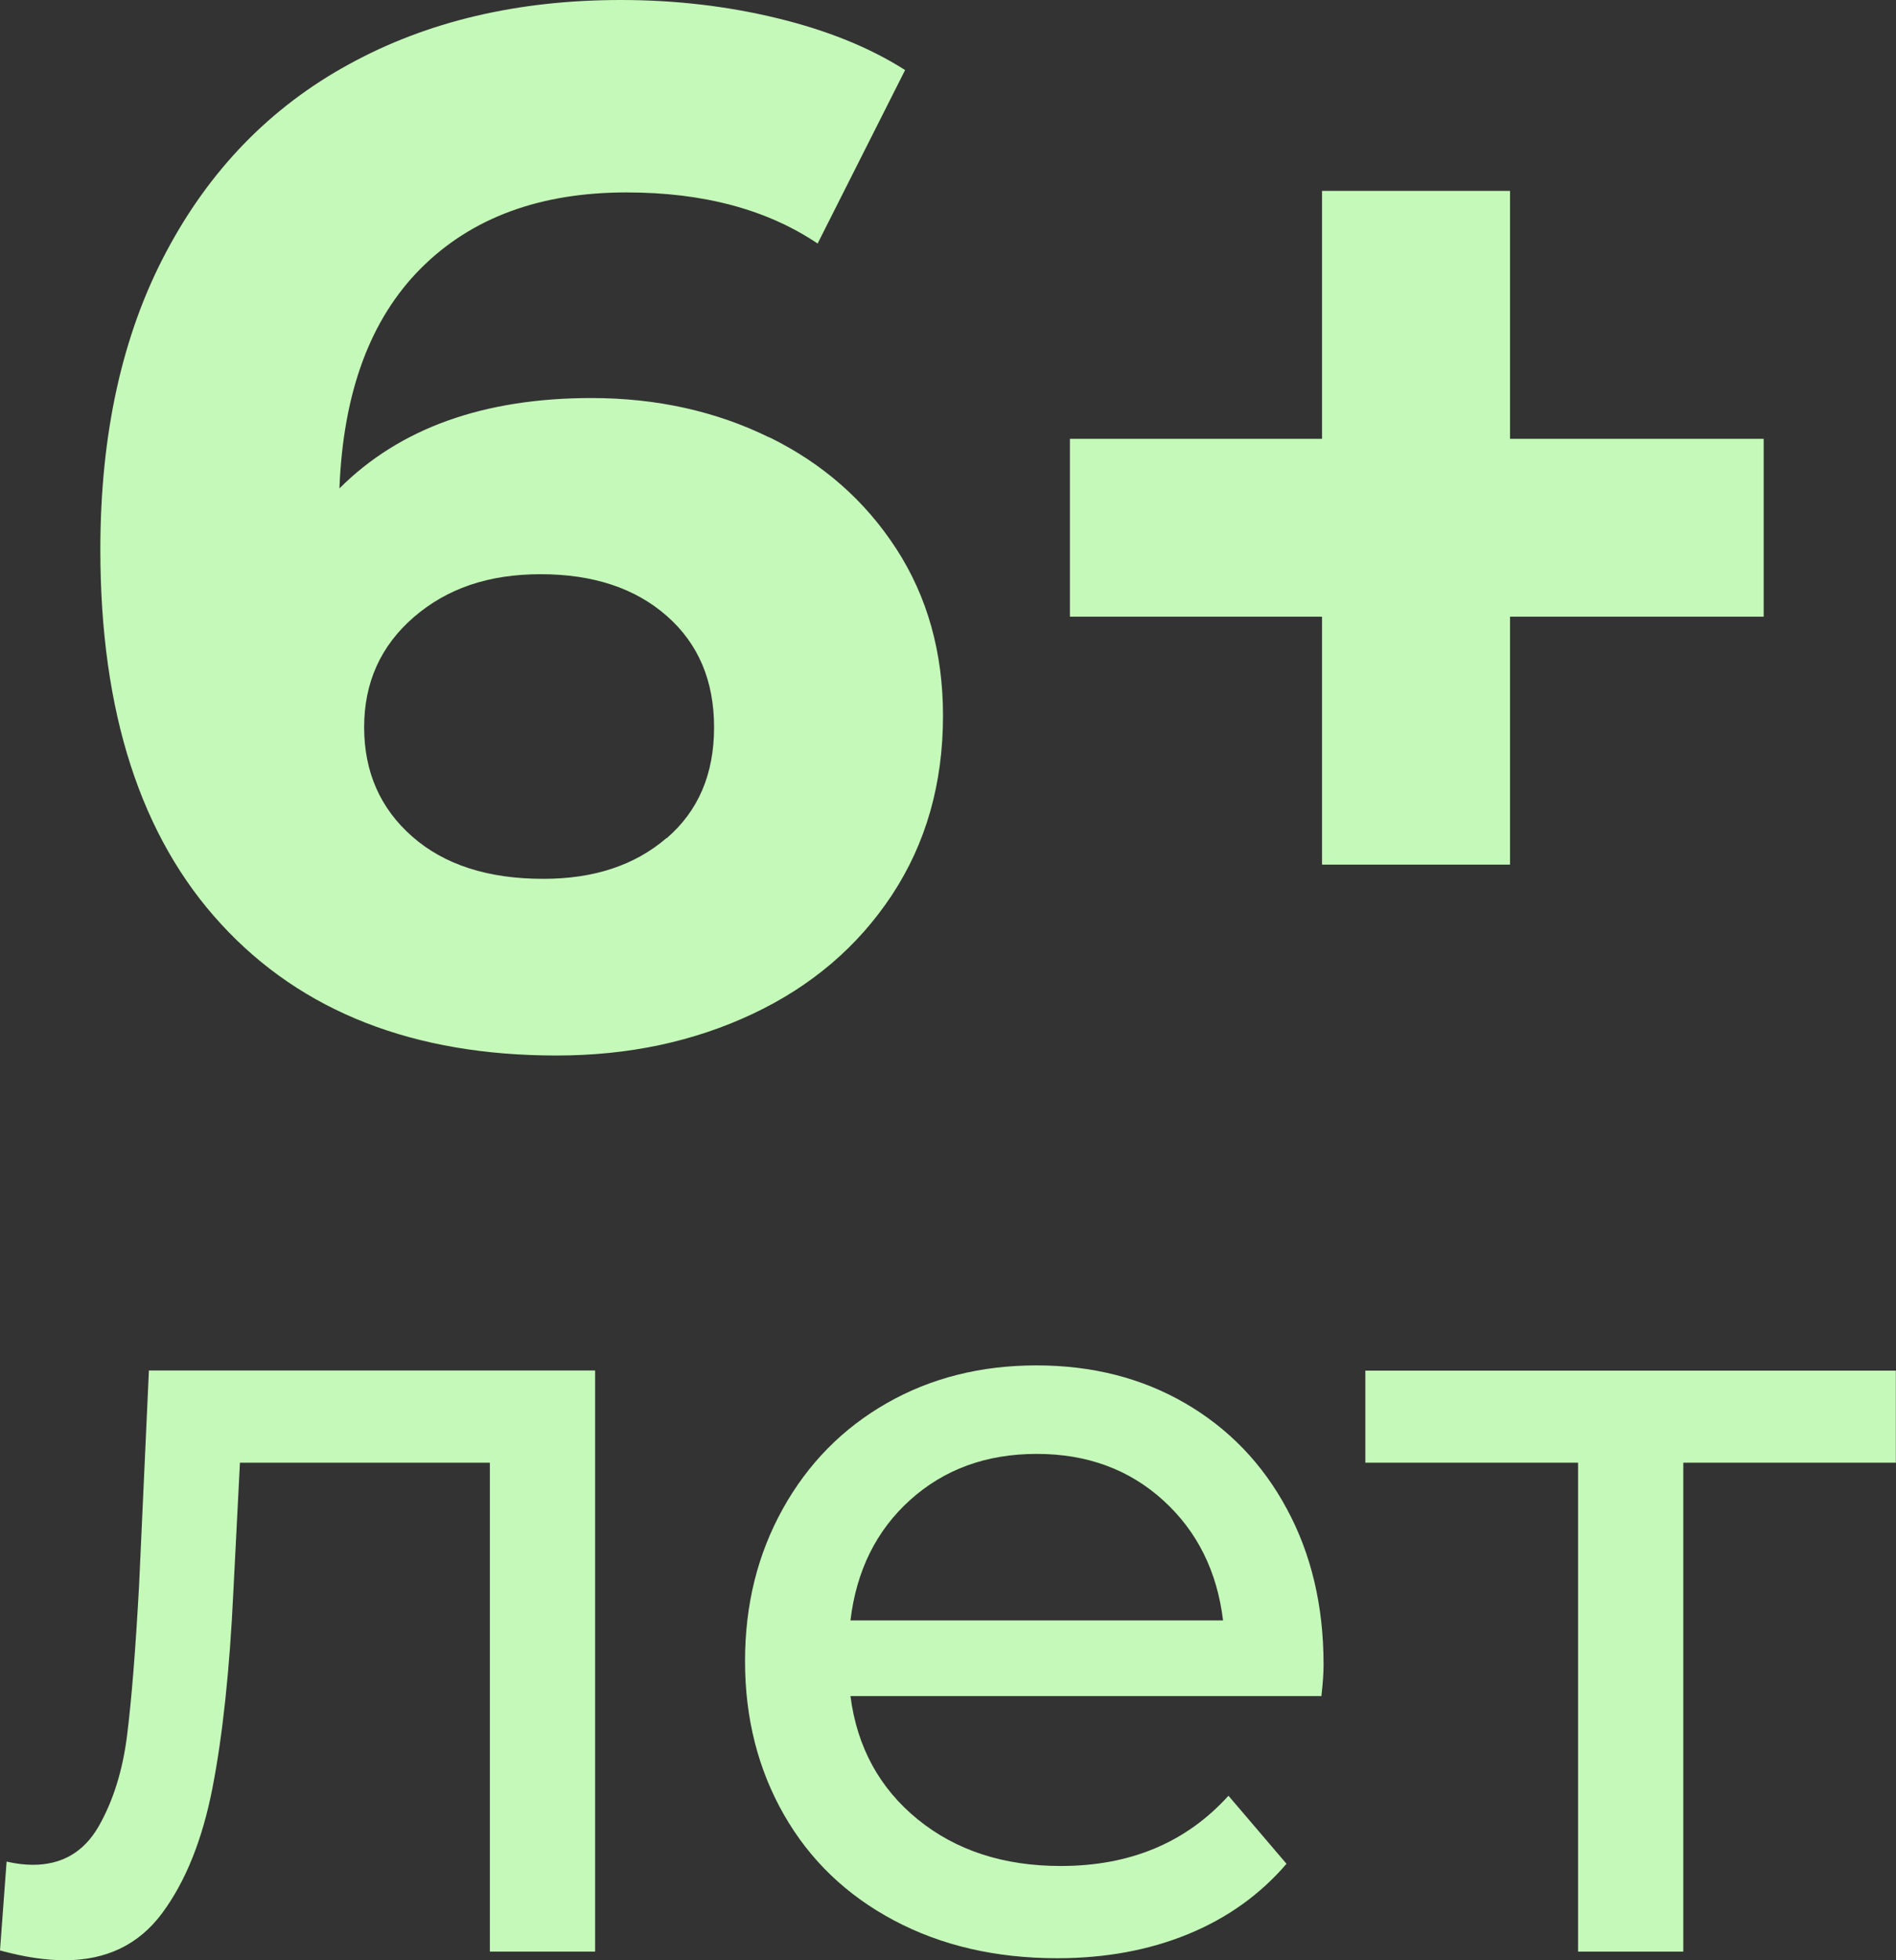
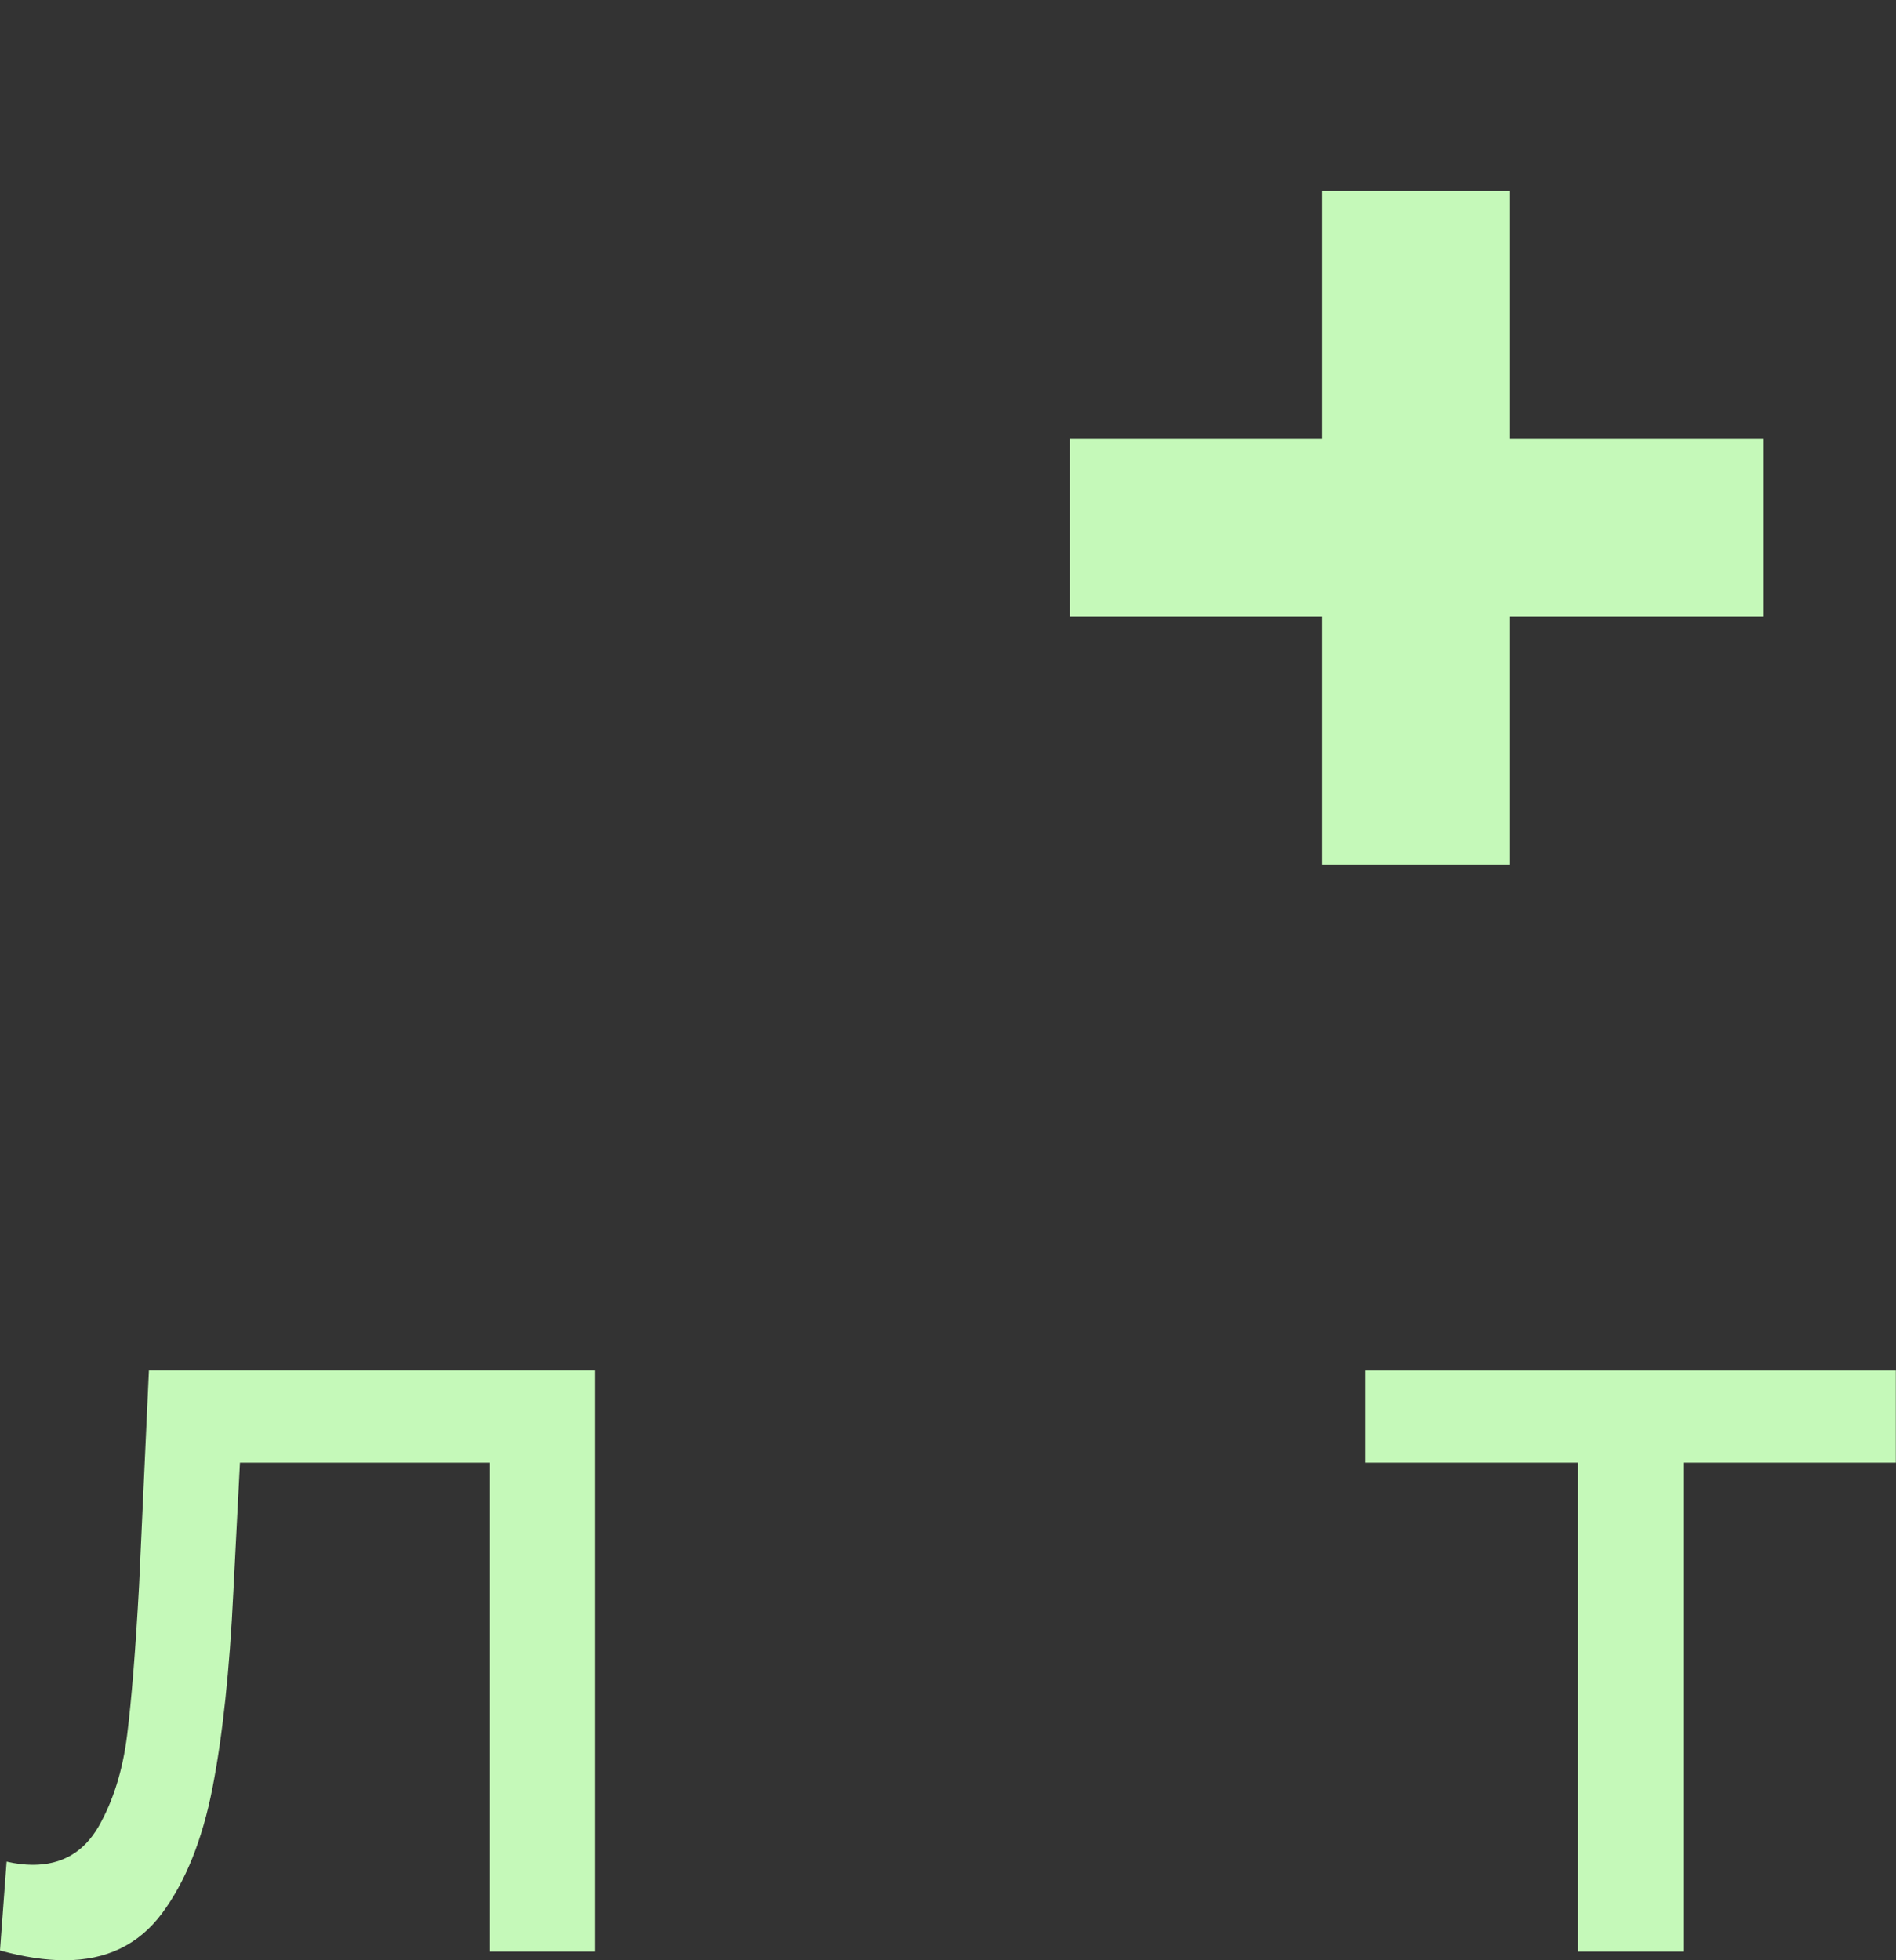
<svg xmlns="http://www.w3.org/2000/svg" id="_Слой_2" data-name="Слой 2" viewBox="0 0 112.05 115.83">
  <rect x="0" y="0" width="112.05" height="115.83" fill="#333333" stroke="none" />
  <defs>
    <style> .cls-1 { fill: #c5f9b9; } </style>
  </defs>
  <g id="_Слой_1-2" data-name="Слой 1">
    <g>
-       <path class="cls-1" d="m45.47,25.84c3.16,1.55,5.66,3.75,7.5,6.59,1.84,2.84,2.76,6.13,2.76,9.86,0,4.02-1.01,7.55-3.02,10.6-2.01,3.04-4.75,5.38-8.23,7.02-3.48,1.64-7.34,2.46-11.59,2.46-8.44,0-15.05-2.58-19.81-7.75-4.77-5.17-7.15-12.55-7.15-22.14,0-6.83,1.29-12.69,3.88-17.57,2.58-4.88,6.19-8.59,10.81-11.11C25.24,1.26,30.6,0,36.69,0c3.22,0,6.3.36,9.26,1.08,2.96.72,5.47,1.74,7.54,3.06l-5.17,10.25c-2.99-2.01-6.75-3.02-11.29-3.02-5.11,0-9.16,1.49-12.15,4.48-2.99,2.99-4.6,7.32-4.82,13.01,3.56-3.56,8.53-5.34,14.9-5.34,3.85,0,7.35.78,10.51,2.33Zm-6.07,23.69c1.87-1.61,2.8-3.79,2.8-6.55s-.93-4.95-2.8-6.59c-1.87-1.64-4.35-2.46-7.45-2.46s-5.54.85-7.5,2.54c-1.95,1.69-2.93,3.86-2.93,6.5s.95,4.8,2.84,6.46c1.9,1.67,4.48,2.5,7.75,2.5,2.99,0,5.41-.8,7.28-2.41Z" />
      <path class="cls-1" d="m104.23,36.44h-14.99v14.65h-11.11v-14.65h-14.9v-10.51h14.9v-14.65h11.11v14.65h14.99v10.51Z" />
      <path class="cls-1" d="m35.17,80.99v34.33h-6.22v-28.89h-14.77l-.39,7.64c-.22,4.62-.63,8.47-1.23,11.56-.6,3.09-1.6,5.56-2.98,7.42-1.38,1.86-3.3,2.78-5.76,2.78-1.12,0-2.4-.19-3.82-.58l.39-5.25c.56.13,1.08.19,1.55.19,1.73,0,3.02-.76,3.89-2.27.86-1.51,1.42-3.3,1.68-5.38.26-2.07.5-5.03.71-8.87l.58-12.69h26.36Z" />
-       <path class="cls-1" d="m78.11,100.22h-27.85c.39,3.02,1.72,5.45,3.98,7.29,2.27,1.84,5.08,2.75,8.45,2.75,4.1,0,7.4-1.38,9.91-4.15l3.43,4.02c-1.55,1.81-3.49,3.2-5.8,4.15-2.31.95-4.89,1.43-7.74,1.43-3.63,0-6.84-.74-9.65-2.23s-4.98-3.57-6.51-6.25c-1.53-2.68-2.3-5.7-2.3-9.07s.75-6.33,2.23-9c1.49-2.68,3.54-4.76,6.15-6.25,2.61-1.49,5.56-2.23,8.84-2.23s6.21.74,8.78,2.23c2.57,1.49,4.58,3.57,6.02,6.25,1.45,2.68,2.17,5.74,2.17,9.2,0,.48-.04,1.1-.13,1.88Zm-24.32-11.59c-2.01,1.81-3.18,4.19-3.53,7.12h22.02c-.35-2.89-1.52-5.26-3.53-7.09-2.01-1.83-4.5-2.75-7.48-2.75s-5.47.91-7.48,2.72Z" />
      <path class="cls-1" d="m112.05,86.43h-12.57v28.89h-6.22v-28.89h-12.57v-5.44h31.35v5.44Z" />
    </g>
  </g>
</svg>